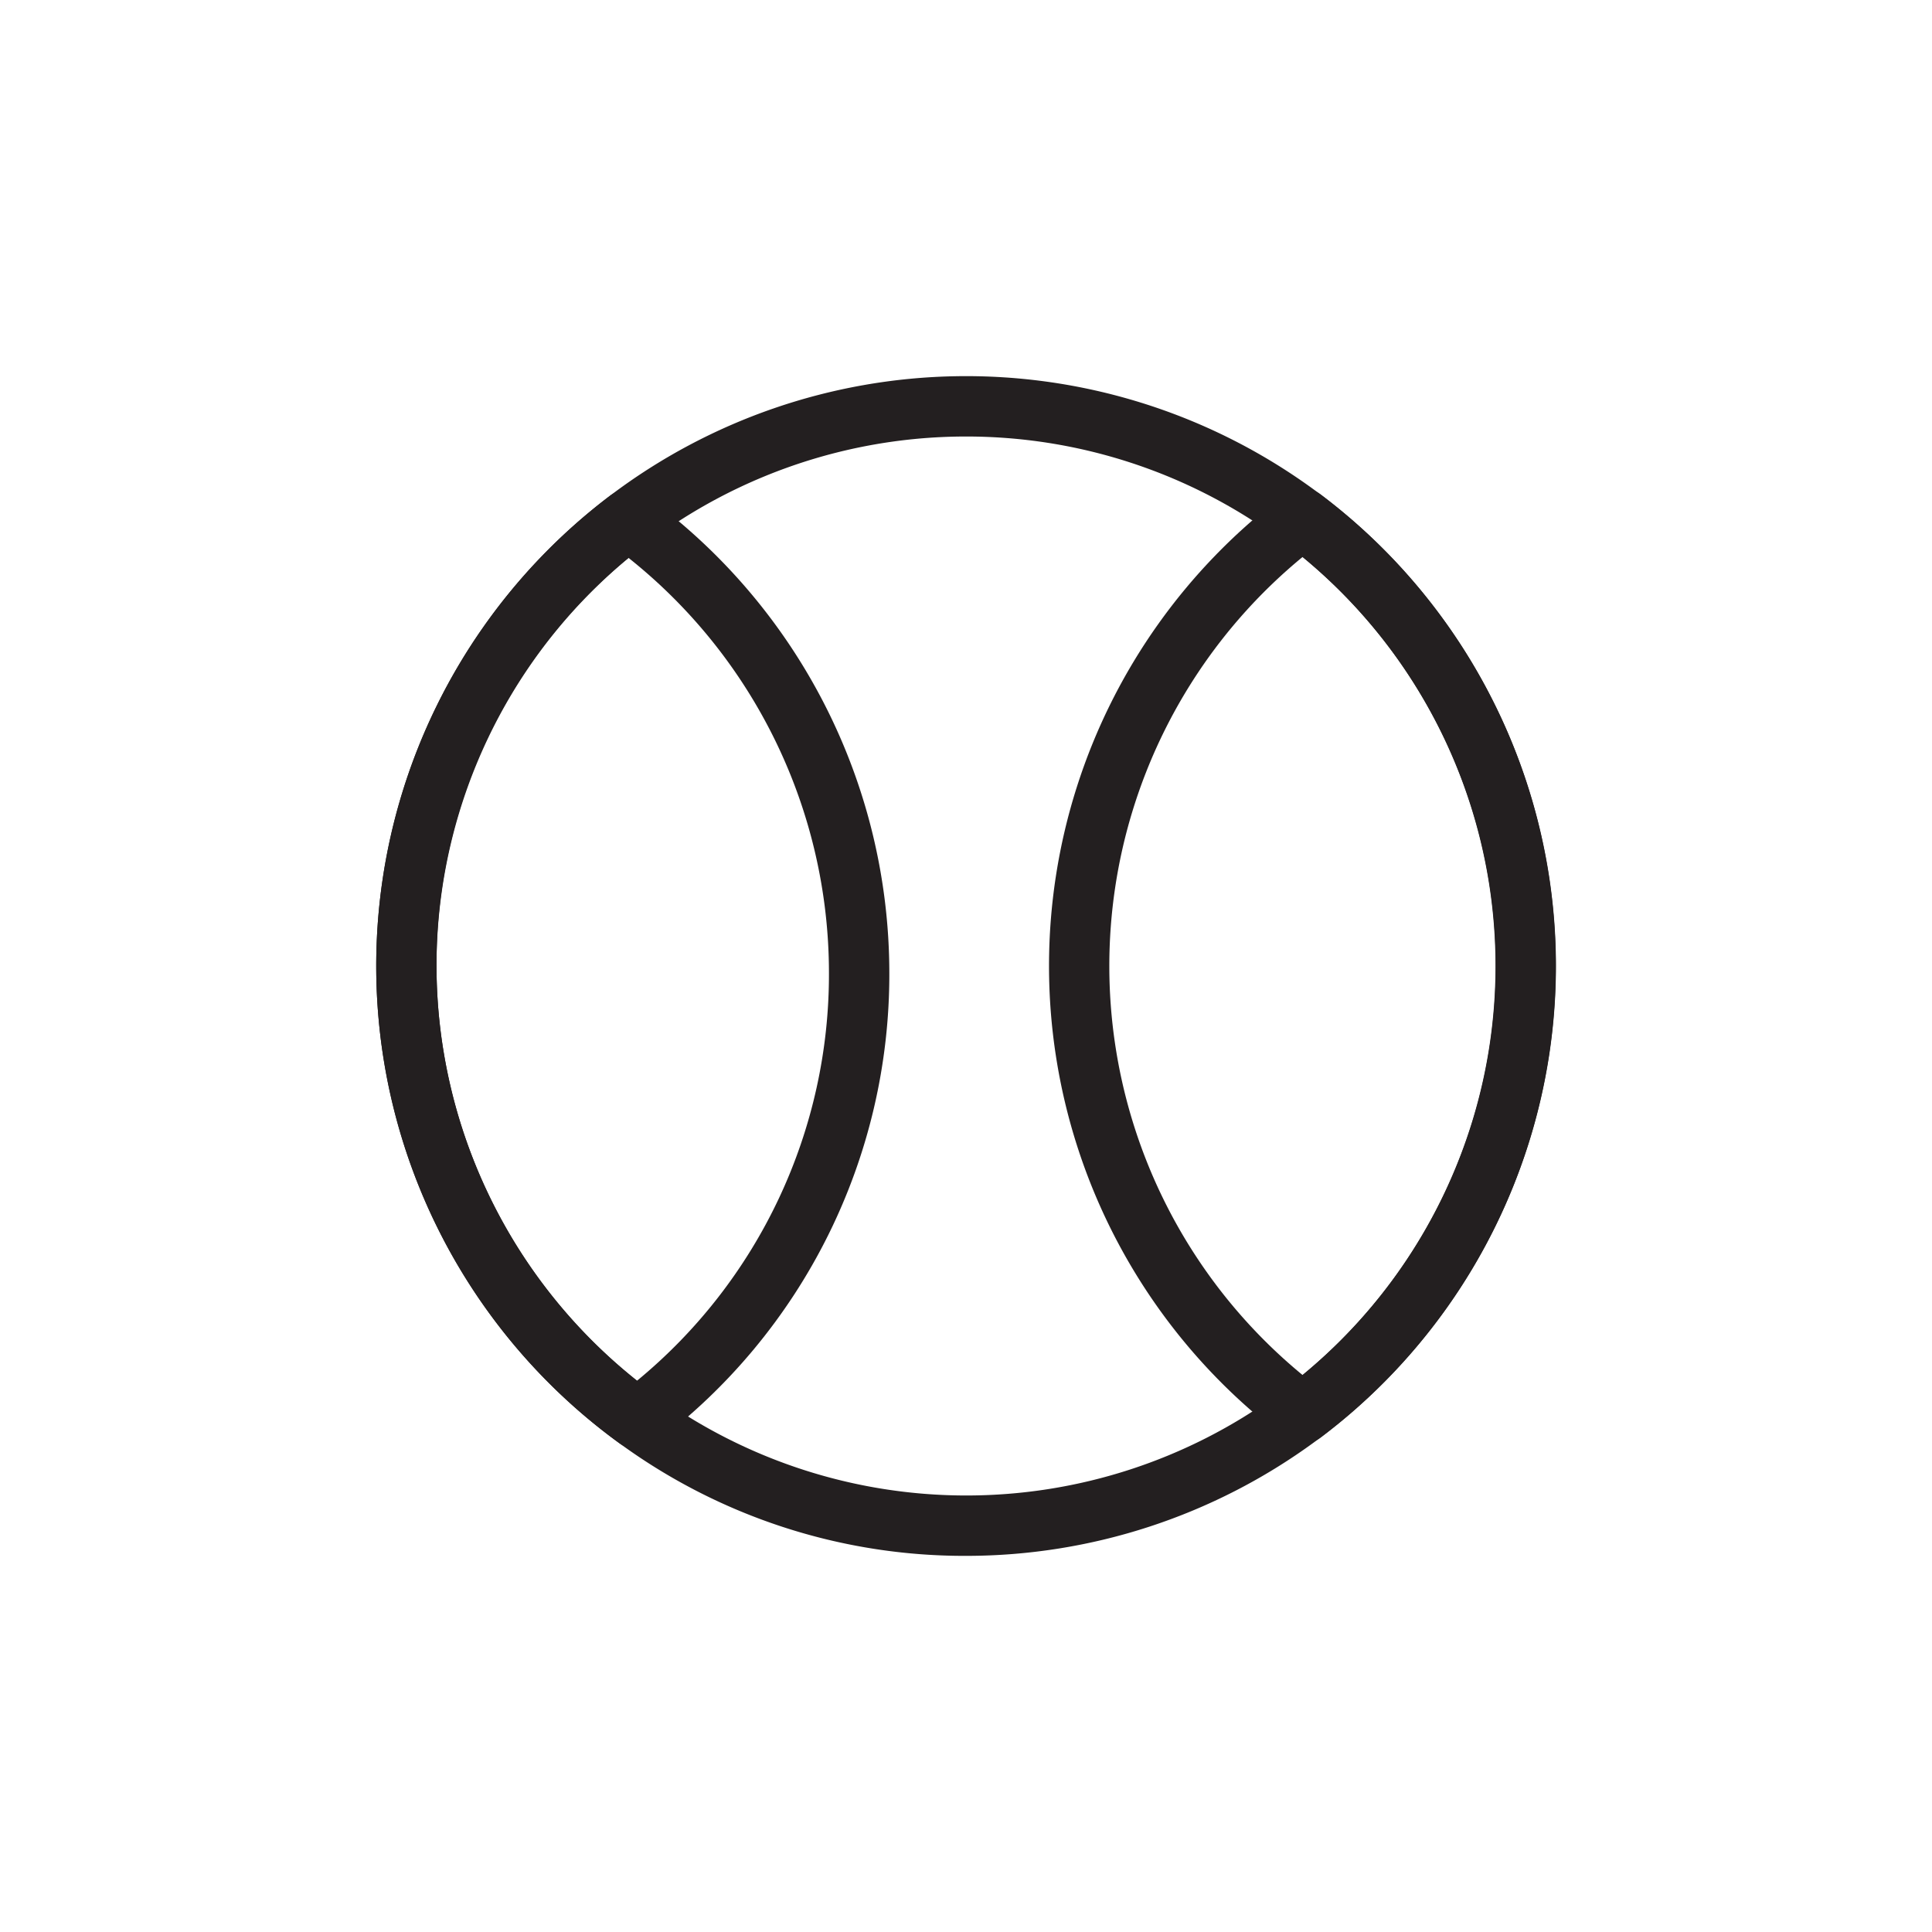
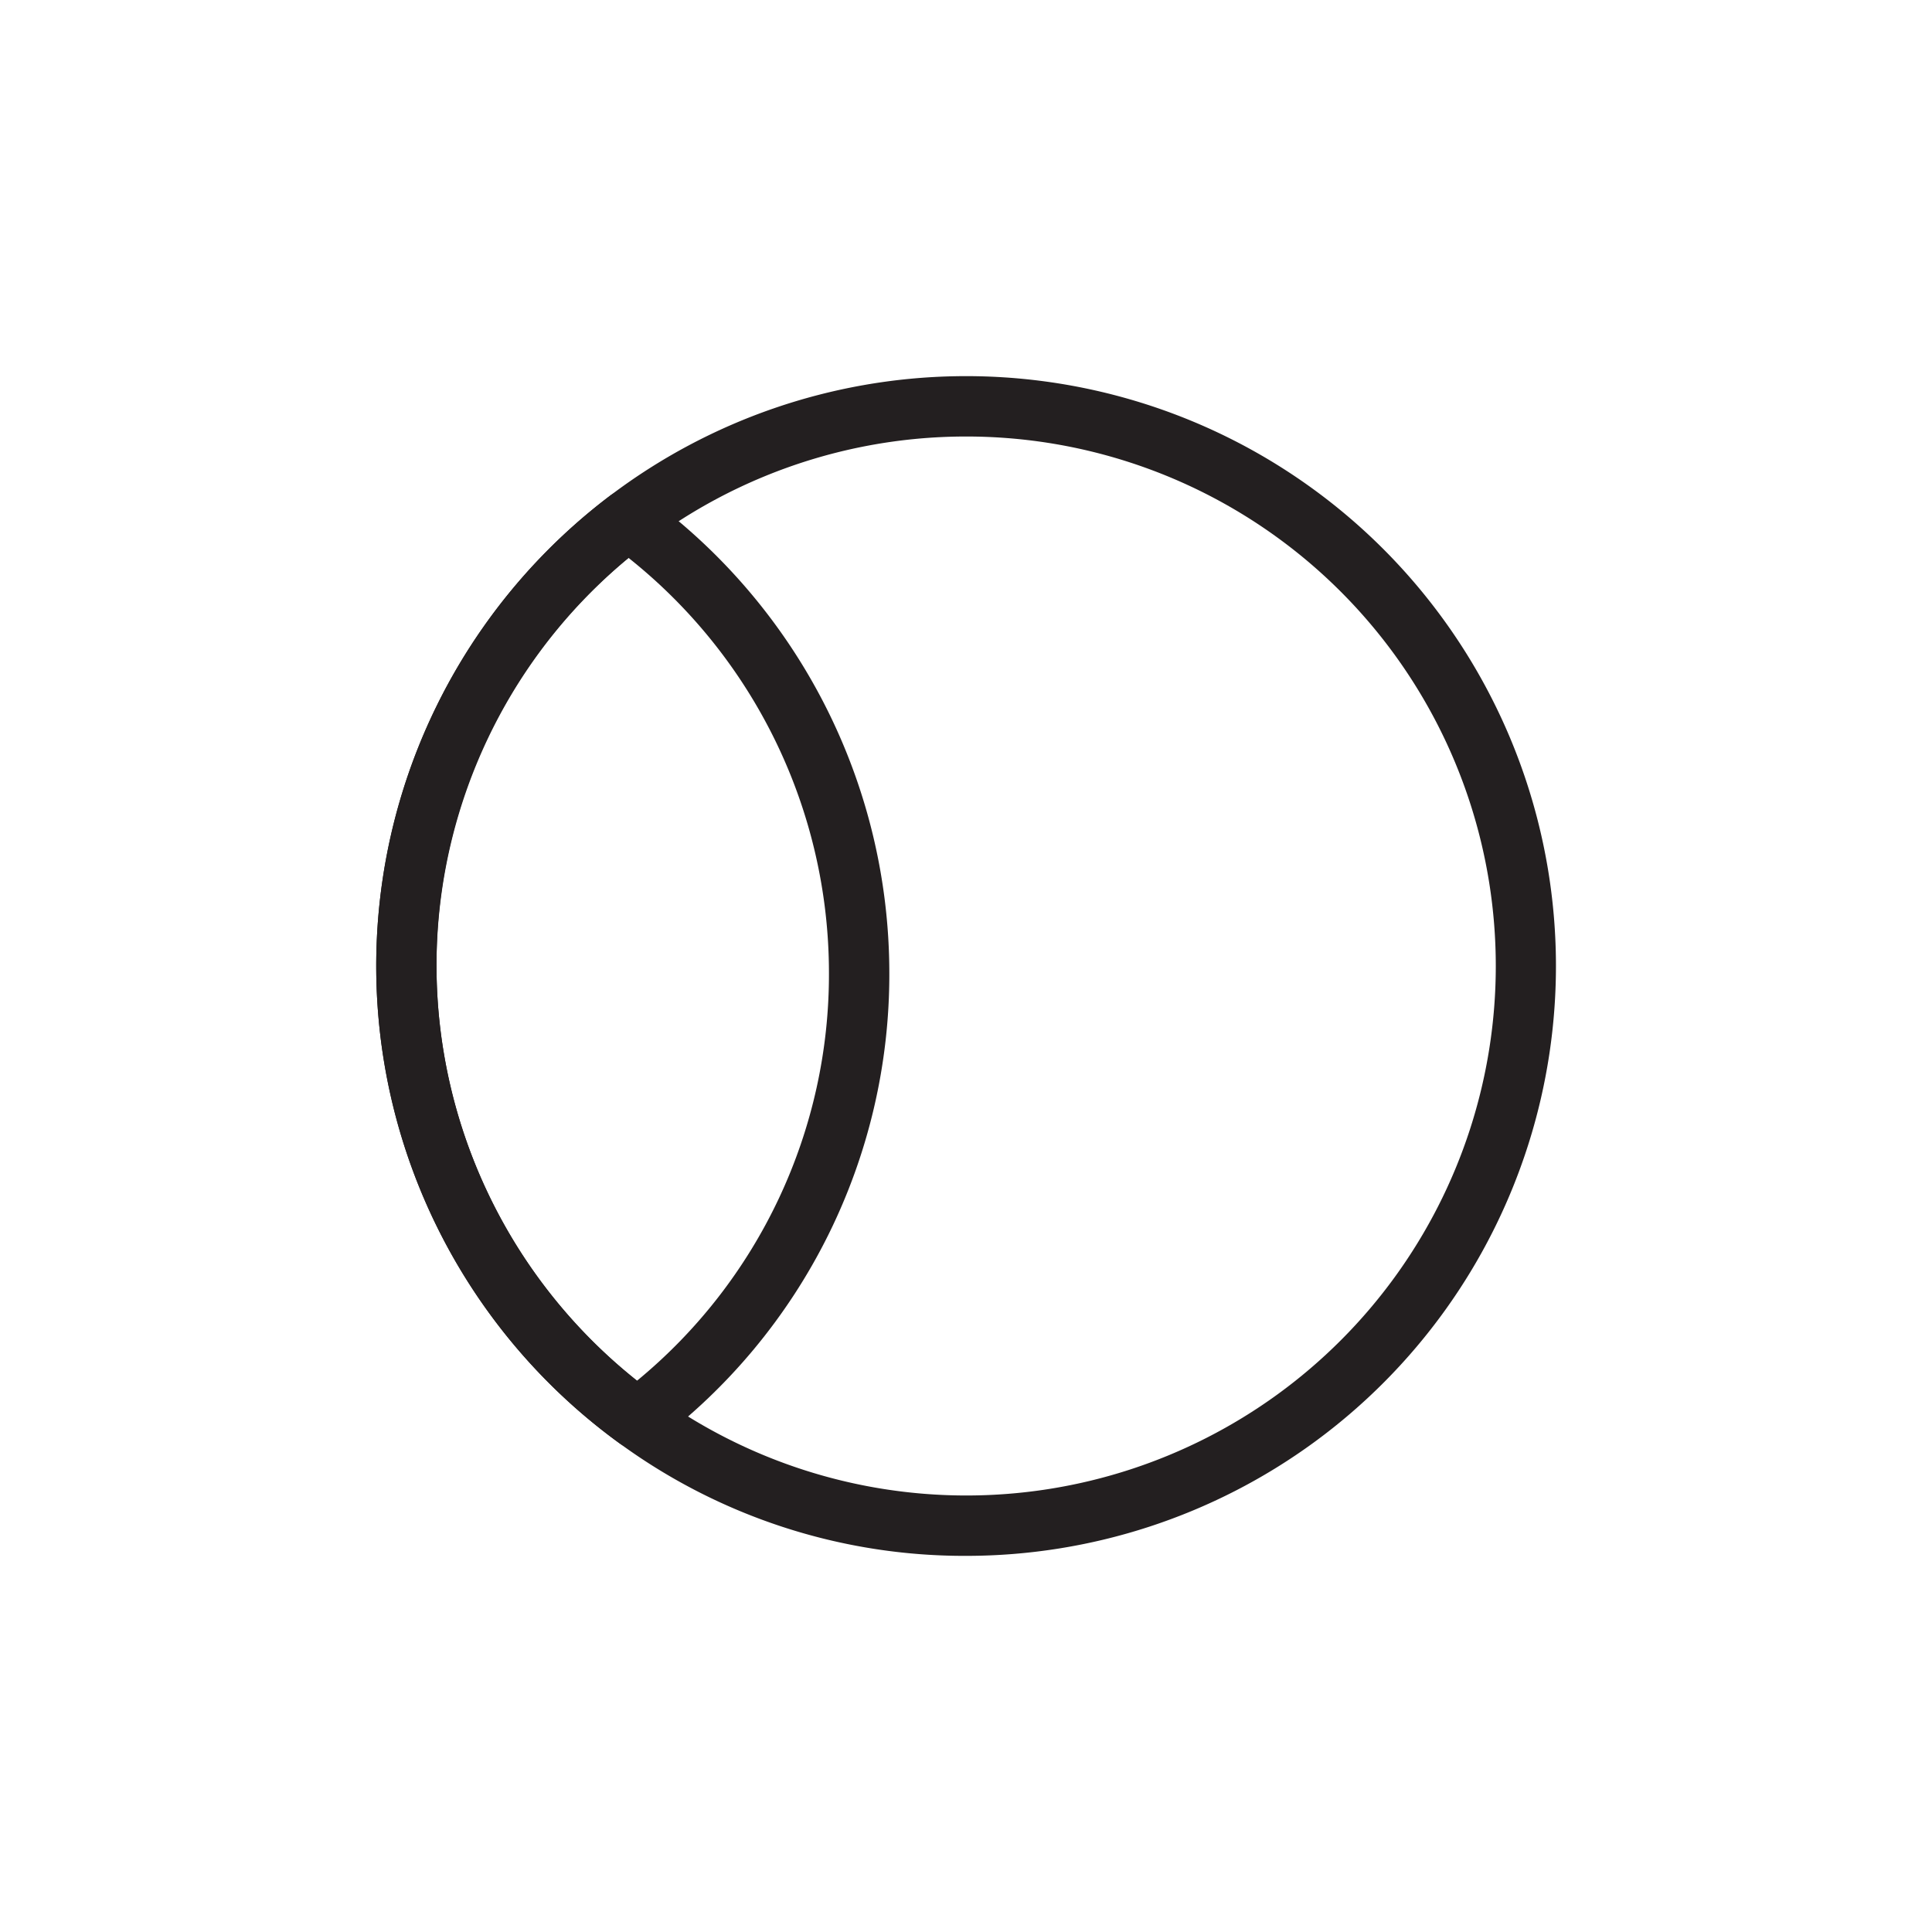
<svg xmlns="http://www.w3.org/2000/svg" width="800px" height="800px" viewBox="0 0 64 64" data-name="Layer 1" id="Layer_1">
  <defs>
    <style>.cls-1{fill:#231f20;}</style>
  </defs>
  <title />
  <path class="cls-1" d="M32,51.54a19.37,19.37,0,0,1-11.48-3.73,19.54,19.54,0,0,1-.31-31.39A19.54,19.54,0,1,1,32,51.54Zm0-37.08A17.54,17.54,0,0,0,14.46,32,17.57,17.57,0,0,0,21.7,46.19,17.54,17.54,0,1,0,32,14.46Z" />
-   <path class="cls-1" d="M43.15,47.82a1,1,0,0,1-.6-.2,19.54,19.54,0,0,1,0-31.24,1,1,0,0,1,1.2,0,19.56,19.56,0,0,1,0,31.24A1,1,0,0,1,43.15,47.82Zm0-29.37a17.54,17.54,0,0,0,0,27.1,17.56,17.56,0,0,0,0-27.1Z" />
  <path class="cls-1" d="M21.11,48a1,1,0,0,1-.59-.19,19.54,19.54,0,0,1-.31-31.39,1,1,0,0,1,1.19,0,19.56,19.56,0,0,1,8.06,15.8A19.41,19.41,0,0,1,21.71,47.8,1,1,0,0,1,21.11,48Zm-.29-29.52A17.41,17.41,0,0,0,14.46,32,17.59,17.59,0,0,0,21.1,45.74a17.43,17.43,0,0,0,6.36-13.53A17.57,17.57,0,0,0,20.82,18.48Z" />
</svg>